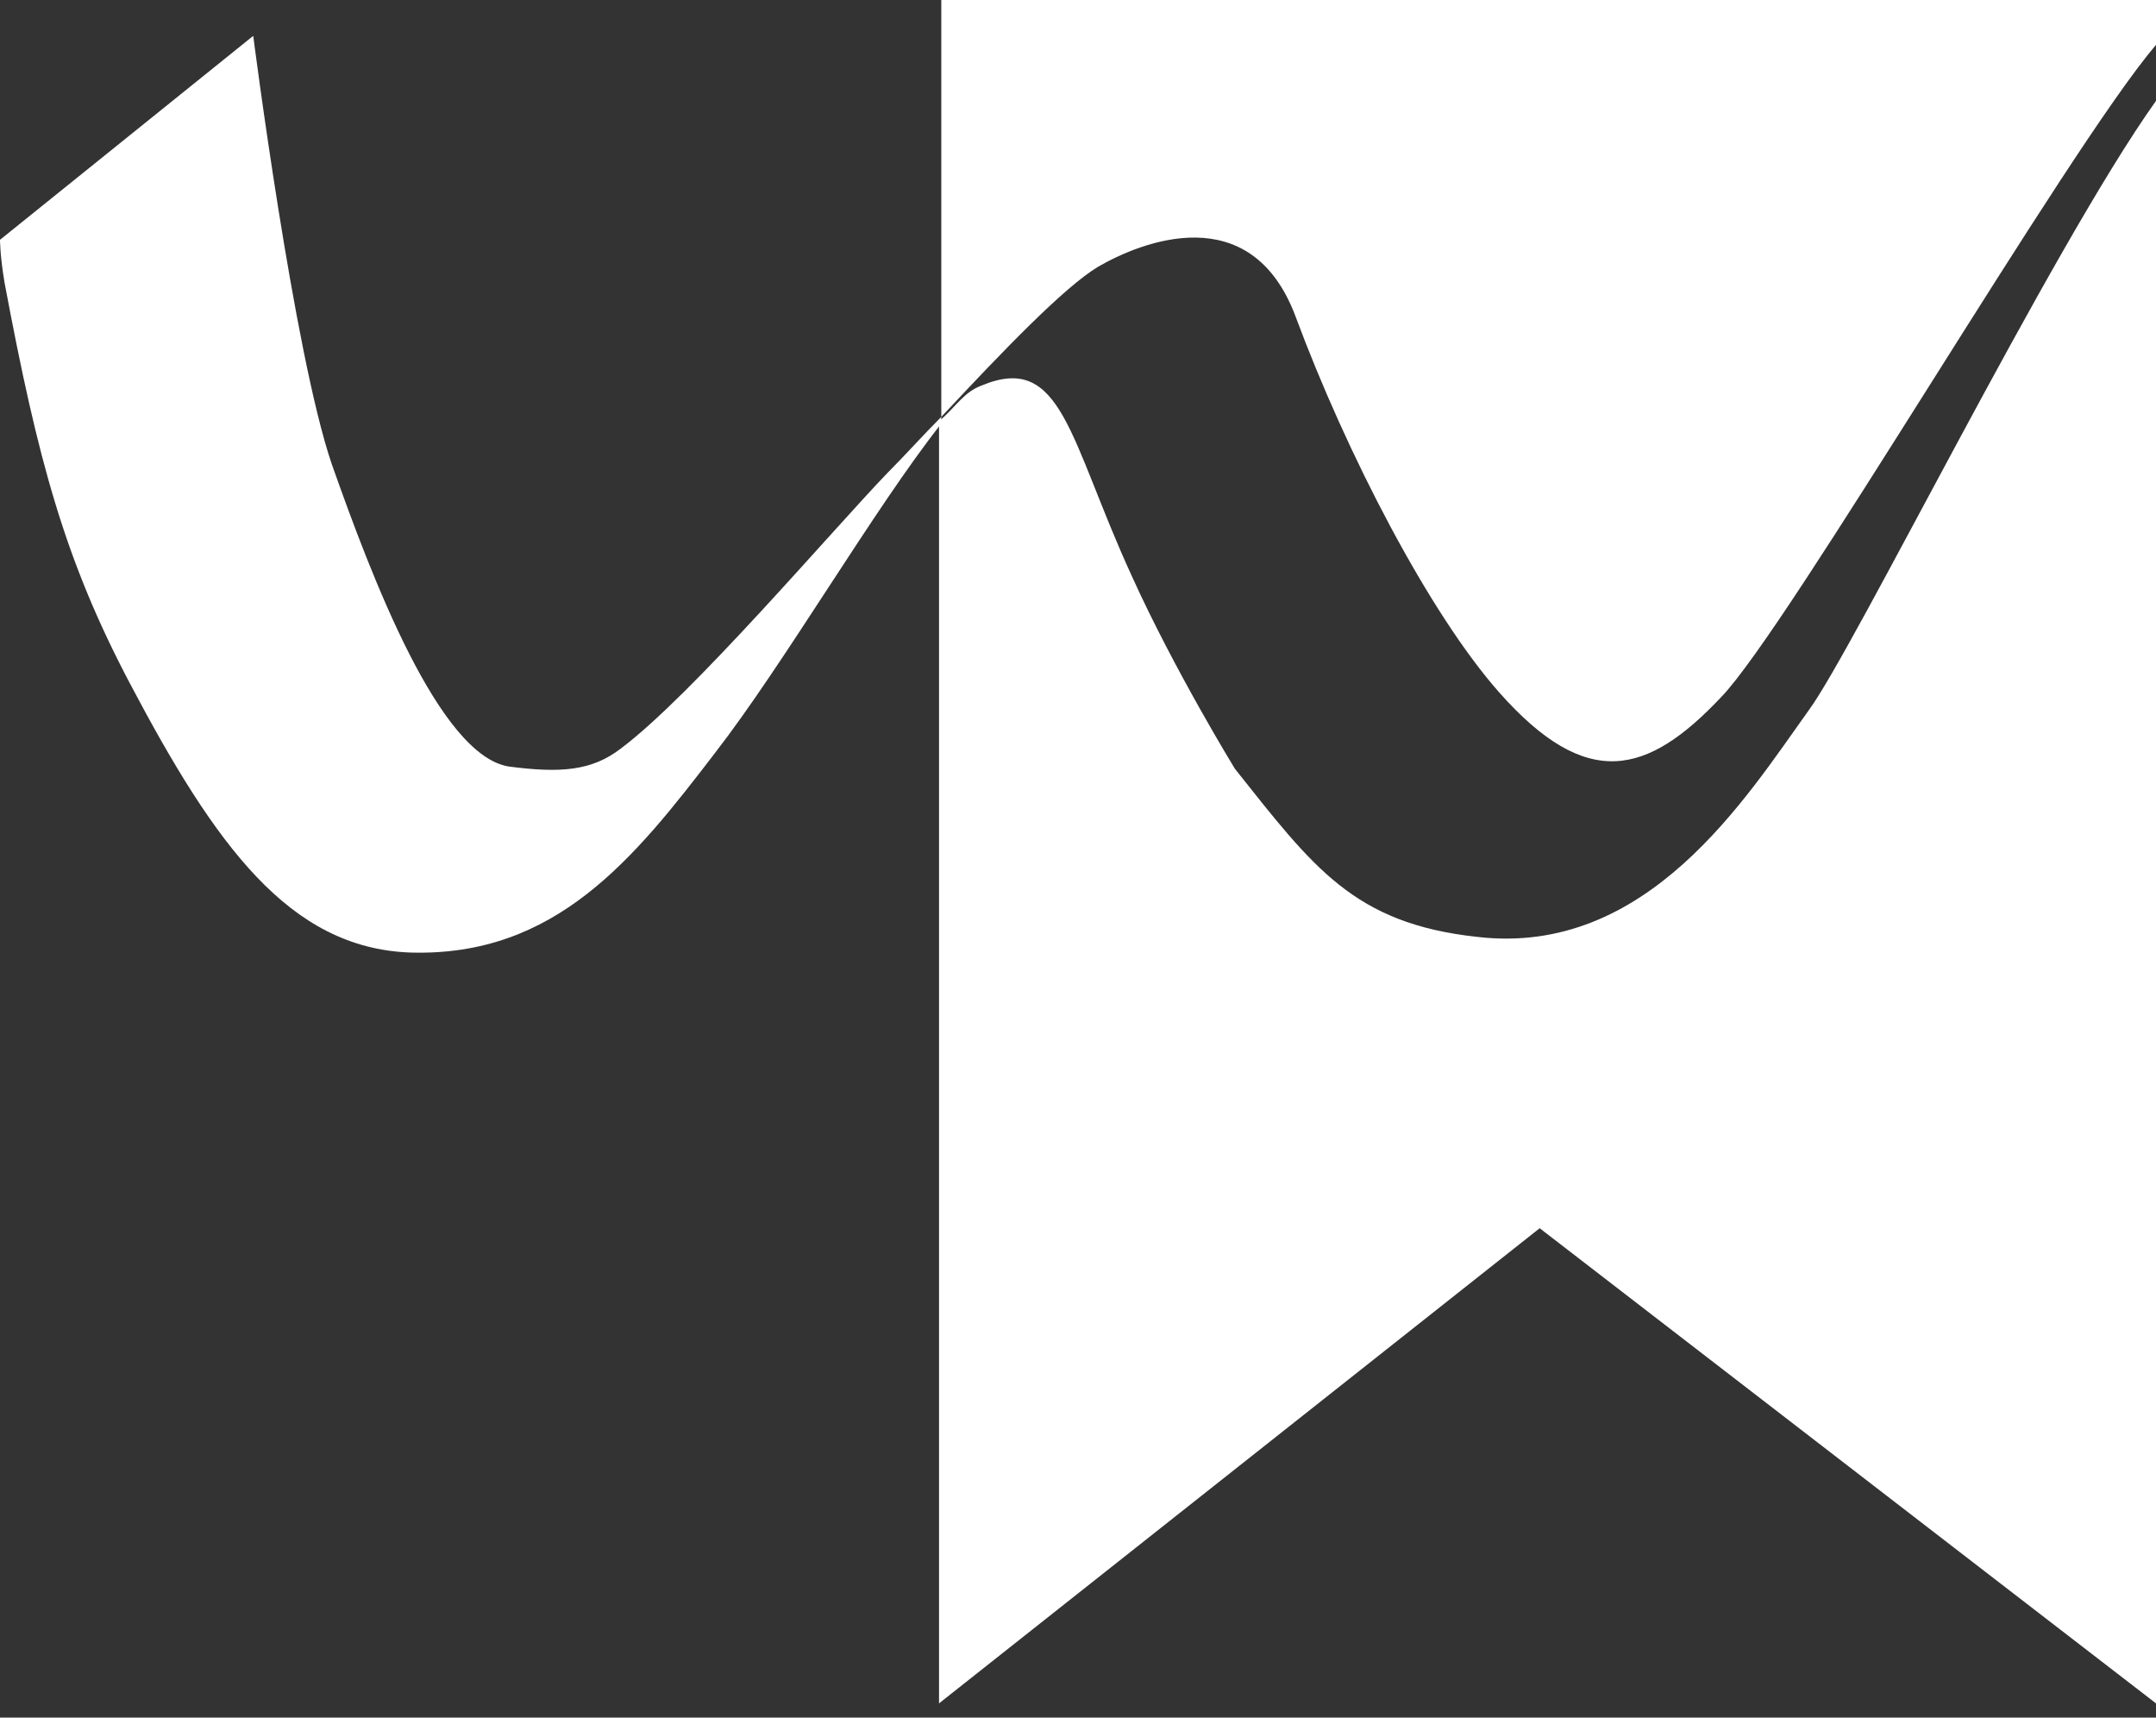
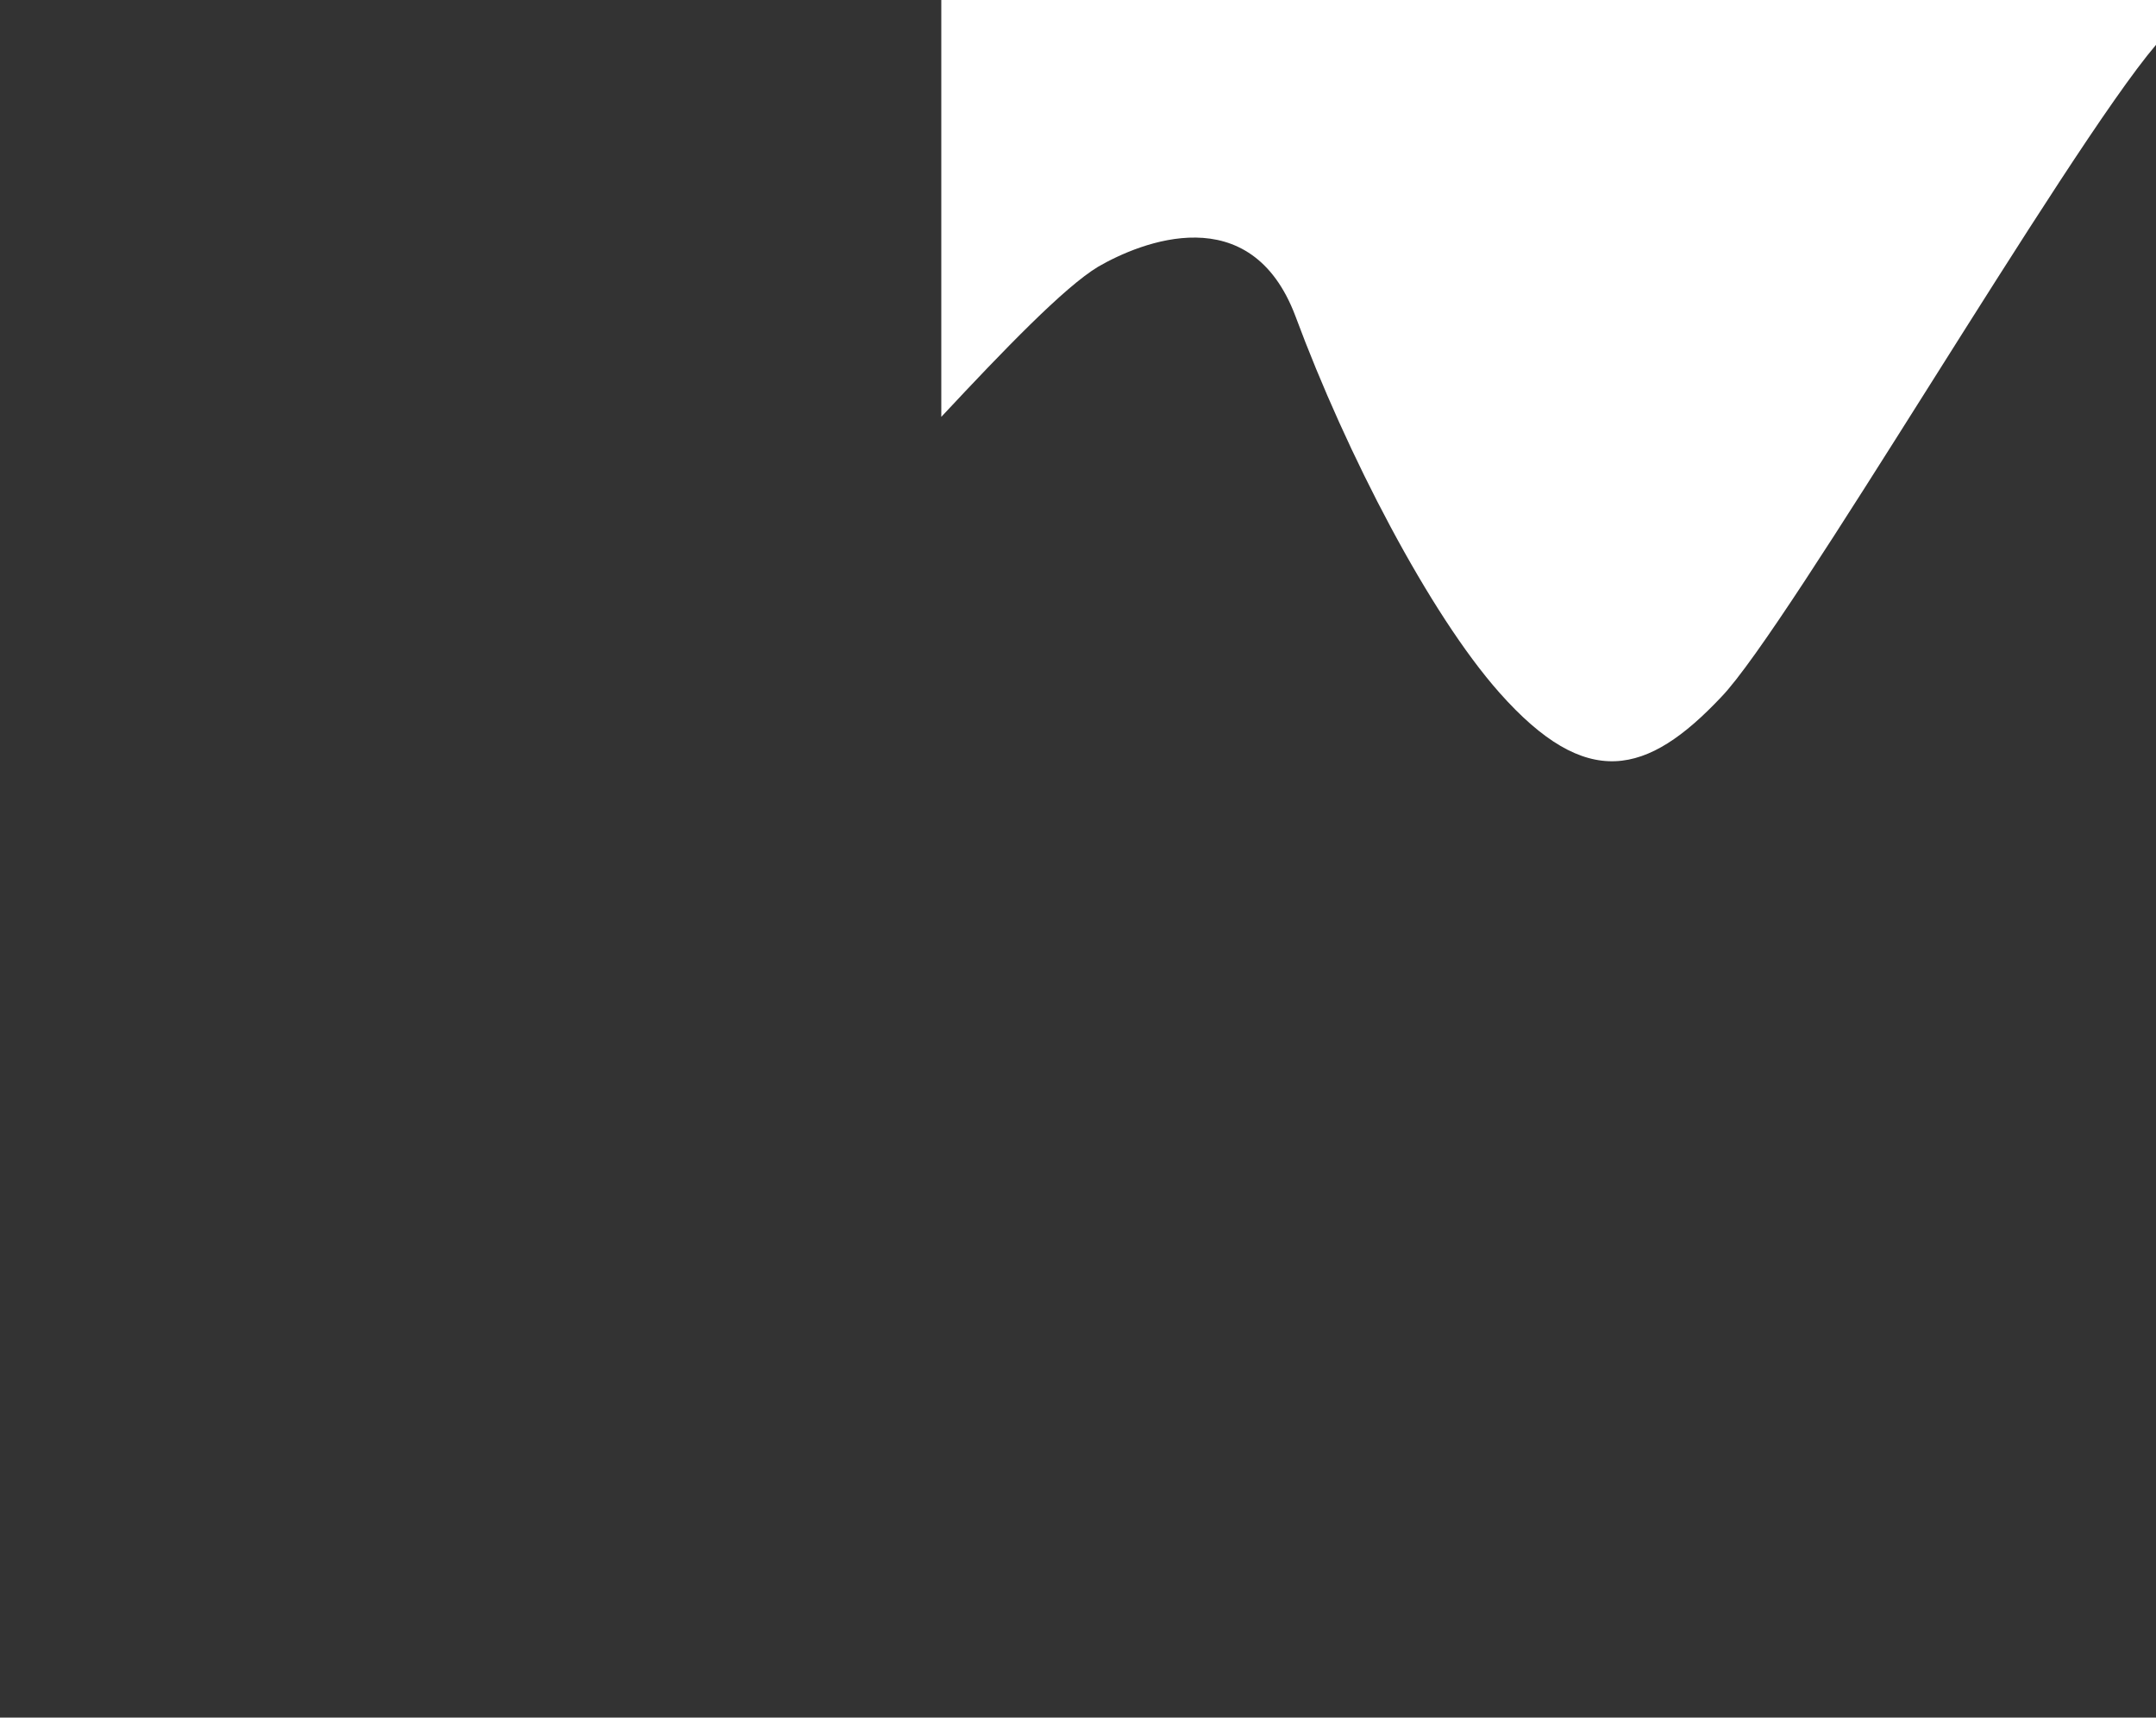
<svg xmlns="http://www.w3.org/2000/svg" width="59" height="47" viewBox="0 0 59 47" fill="none">
  <rect x="0" y="0" width="59" height="47" fill="#333333" stroke="none" />
-   <path d="M24.287 12.94C22.753 14.535 18.951 19.012 16.988 20.484C16.191 21.097 15.333 21.159 13.922 20.975C12.021 20.668 10.181 15.823 9.077 12.695C8.034 9.629 6.93 0.981 6.93 0.981L0 6.562C0 6.562 0 6.991 0.123 7.727C1.043 12.634 1.779 15.332 3.557 18.705C5.888 23.121 7.912 25.942 11.223 26.065C15.21 26.188 17.357 23.489 19.564 20.607C21.466 18.153 23.919 13.922 25.759 11.591V11.407C25.268 11.898 24.777 12.45 24.287 12.94Z" fill="white" />
-   <path d="M40.416 25.636C37.043 25.268 35.939 23.735 33.793 21.036C33.793 21.036 32.137 18.338 30.972 15.762C29.254 12.021 29.07 9.629 26.863 10.549C26.372 10.733 26.188 11.101 25.697 11.53V46.611L42.134 33.609L59 46.611V2.76C56.117 6.808 50.72 17.786 49.493 19.442C47.776 21.834 45.078 26.188 40.416 25.636Z" fill="white" />
  <path d="M25.759 0V11.407C27.476 9.568 29.132 7.85 30.052 7.298C31.217 6.624 34.222 5.397 35.449 8.648C36.86 12.45 39.129 16.805 41.03 18.951C43.422 21.65 45.078 21.22 47.102 19.074C48.942 17.172 56.547 4.109 59 1.227V0H25.759Z" fill="white" />
</svg>